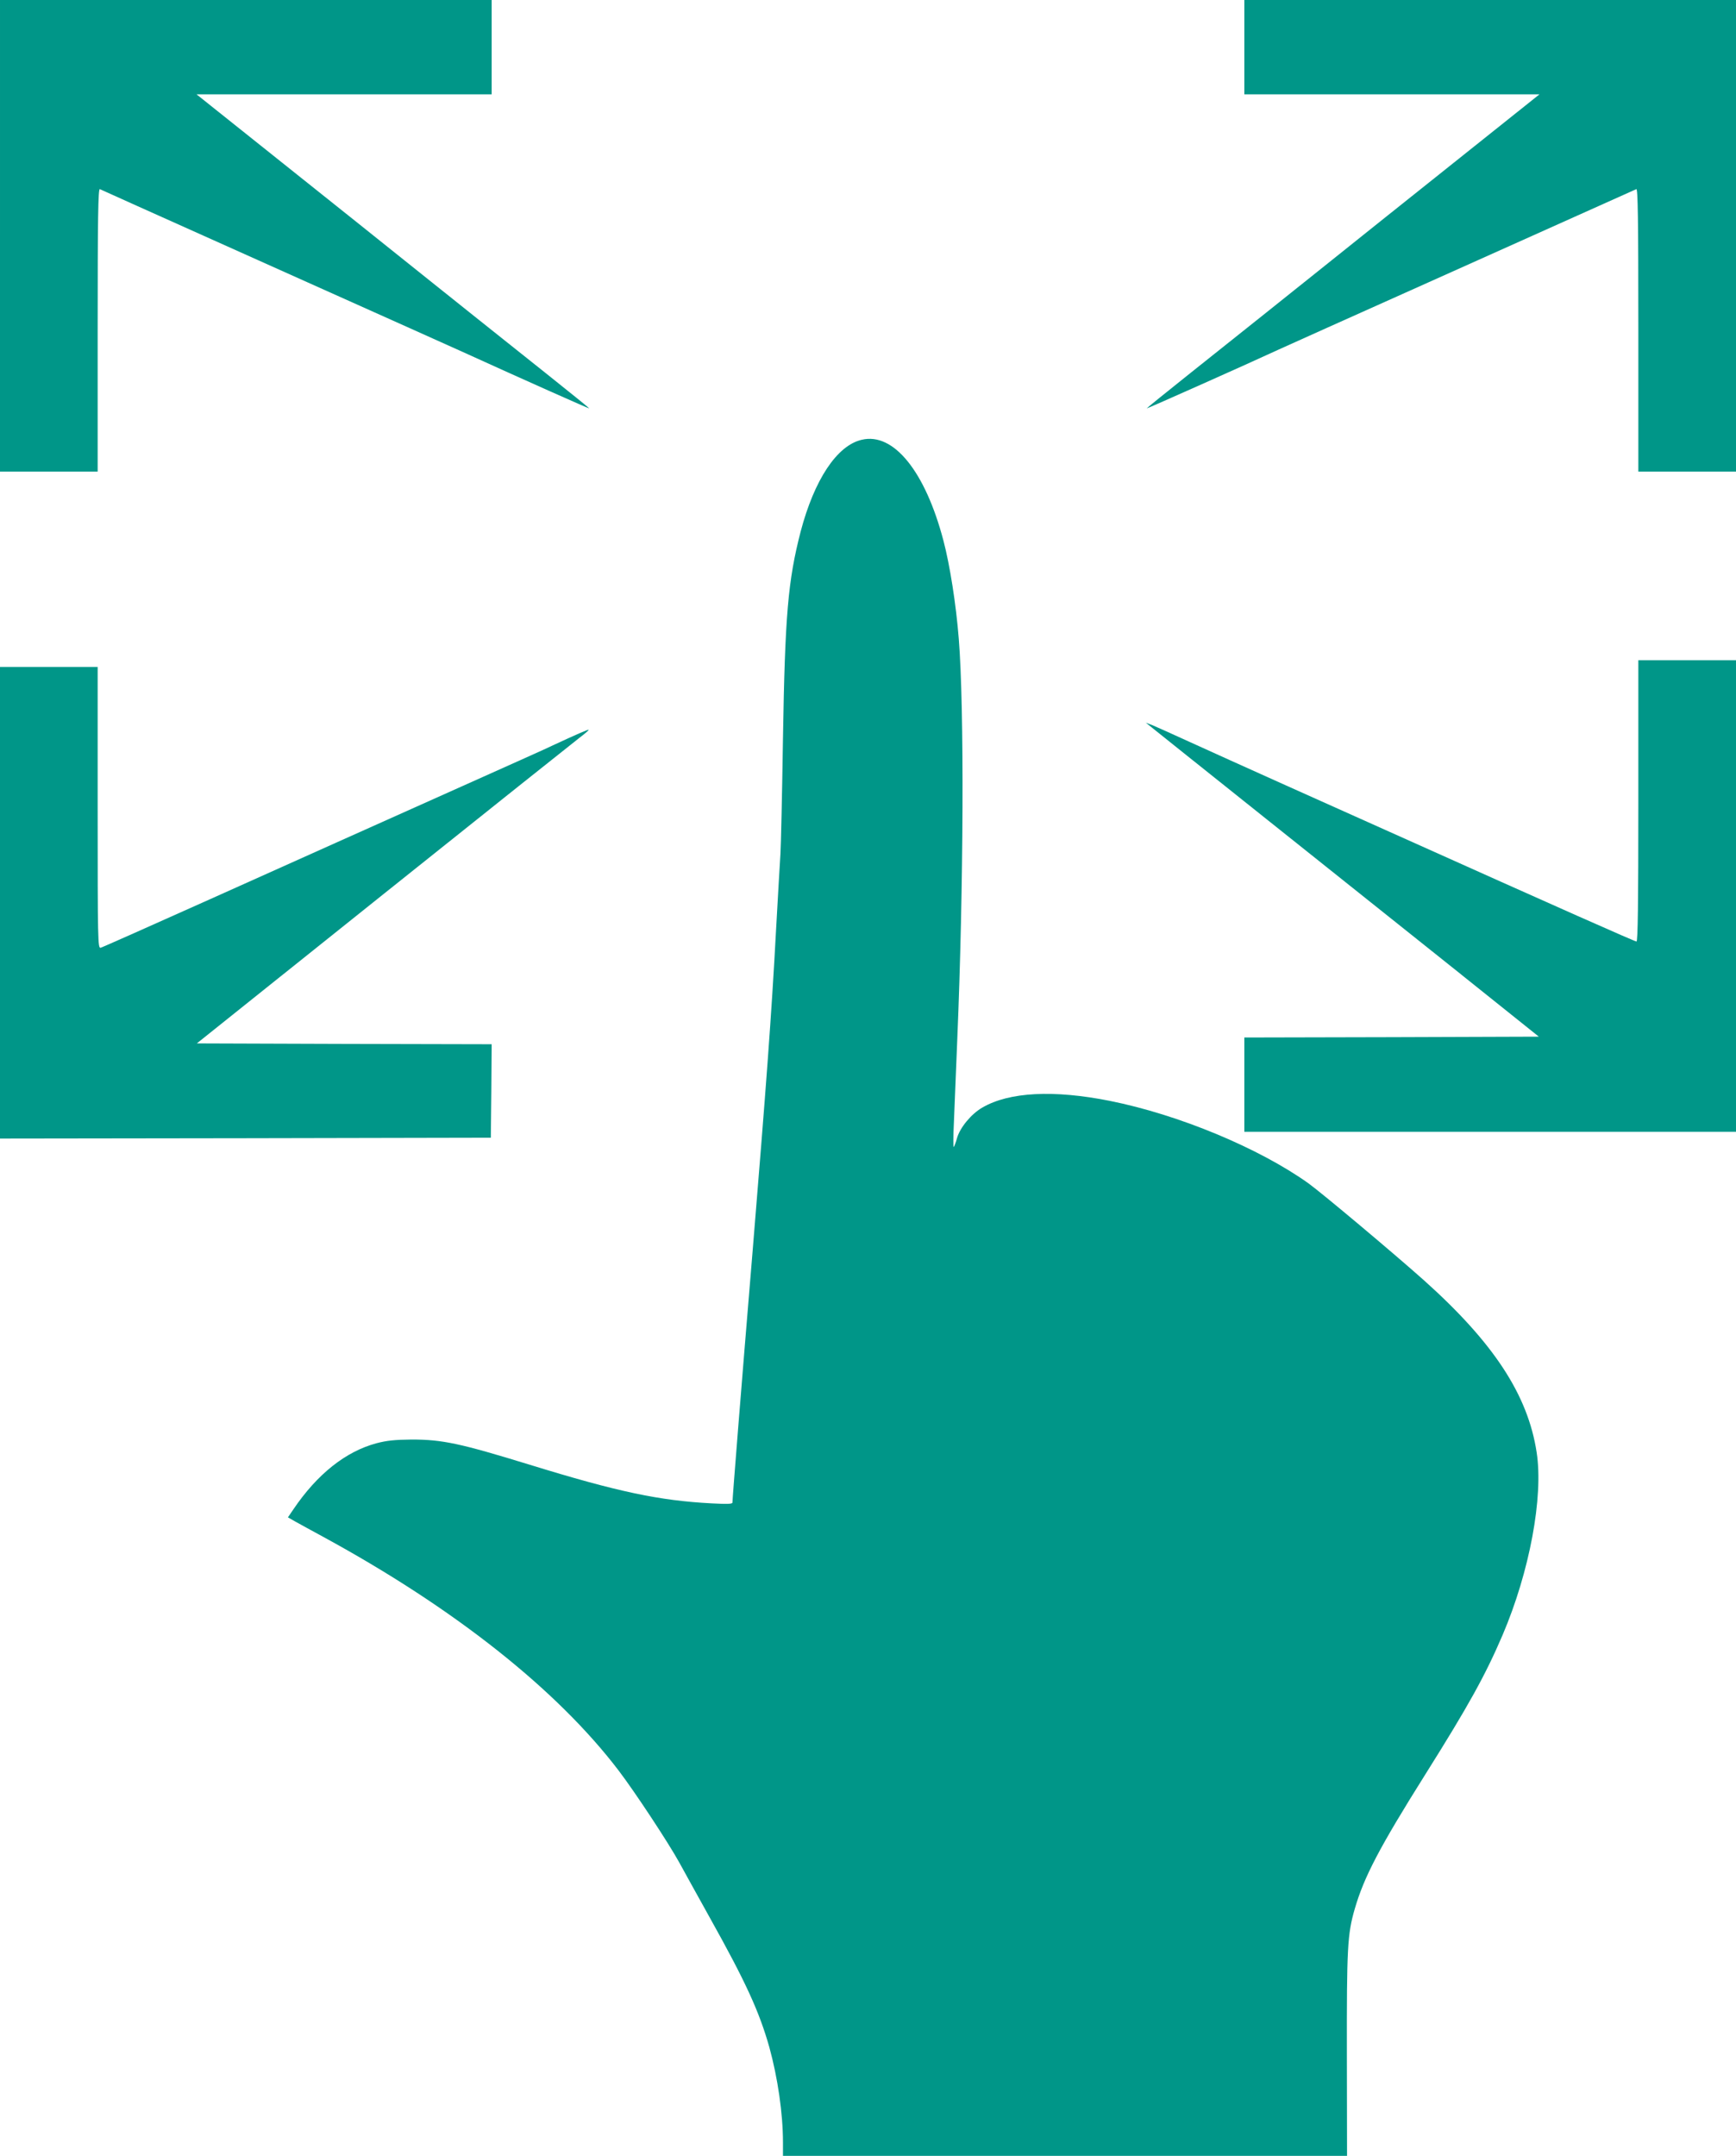
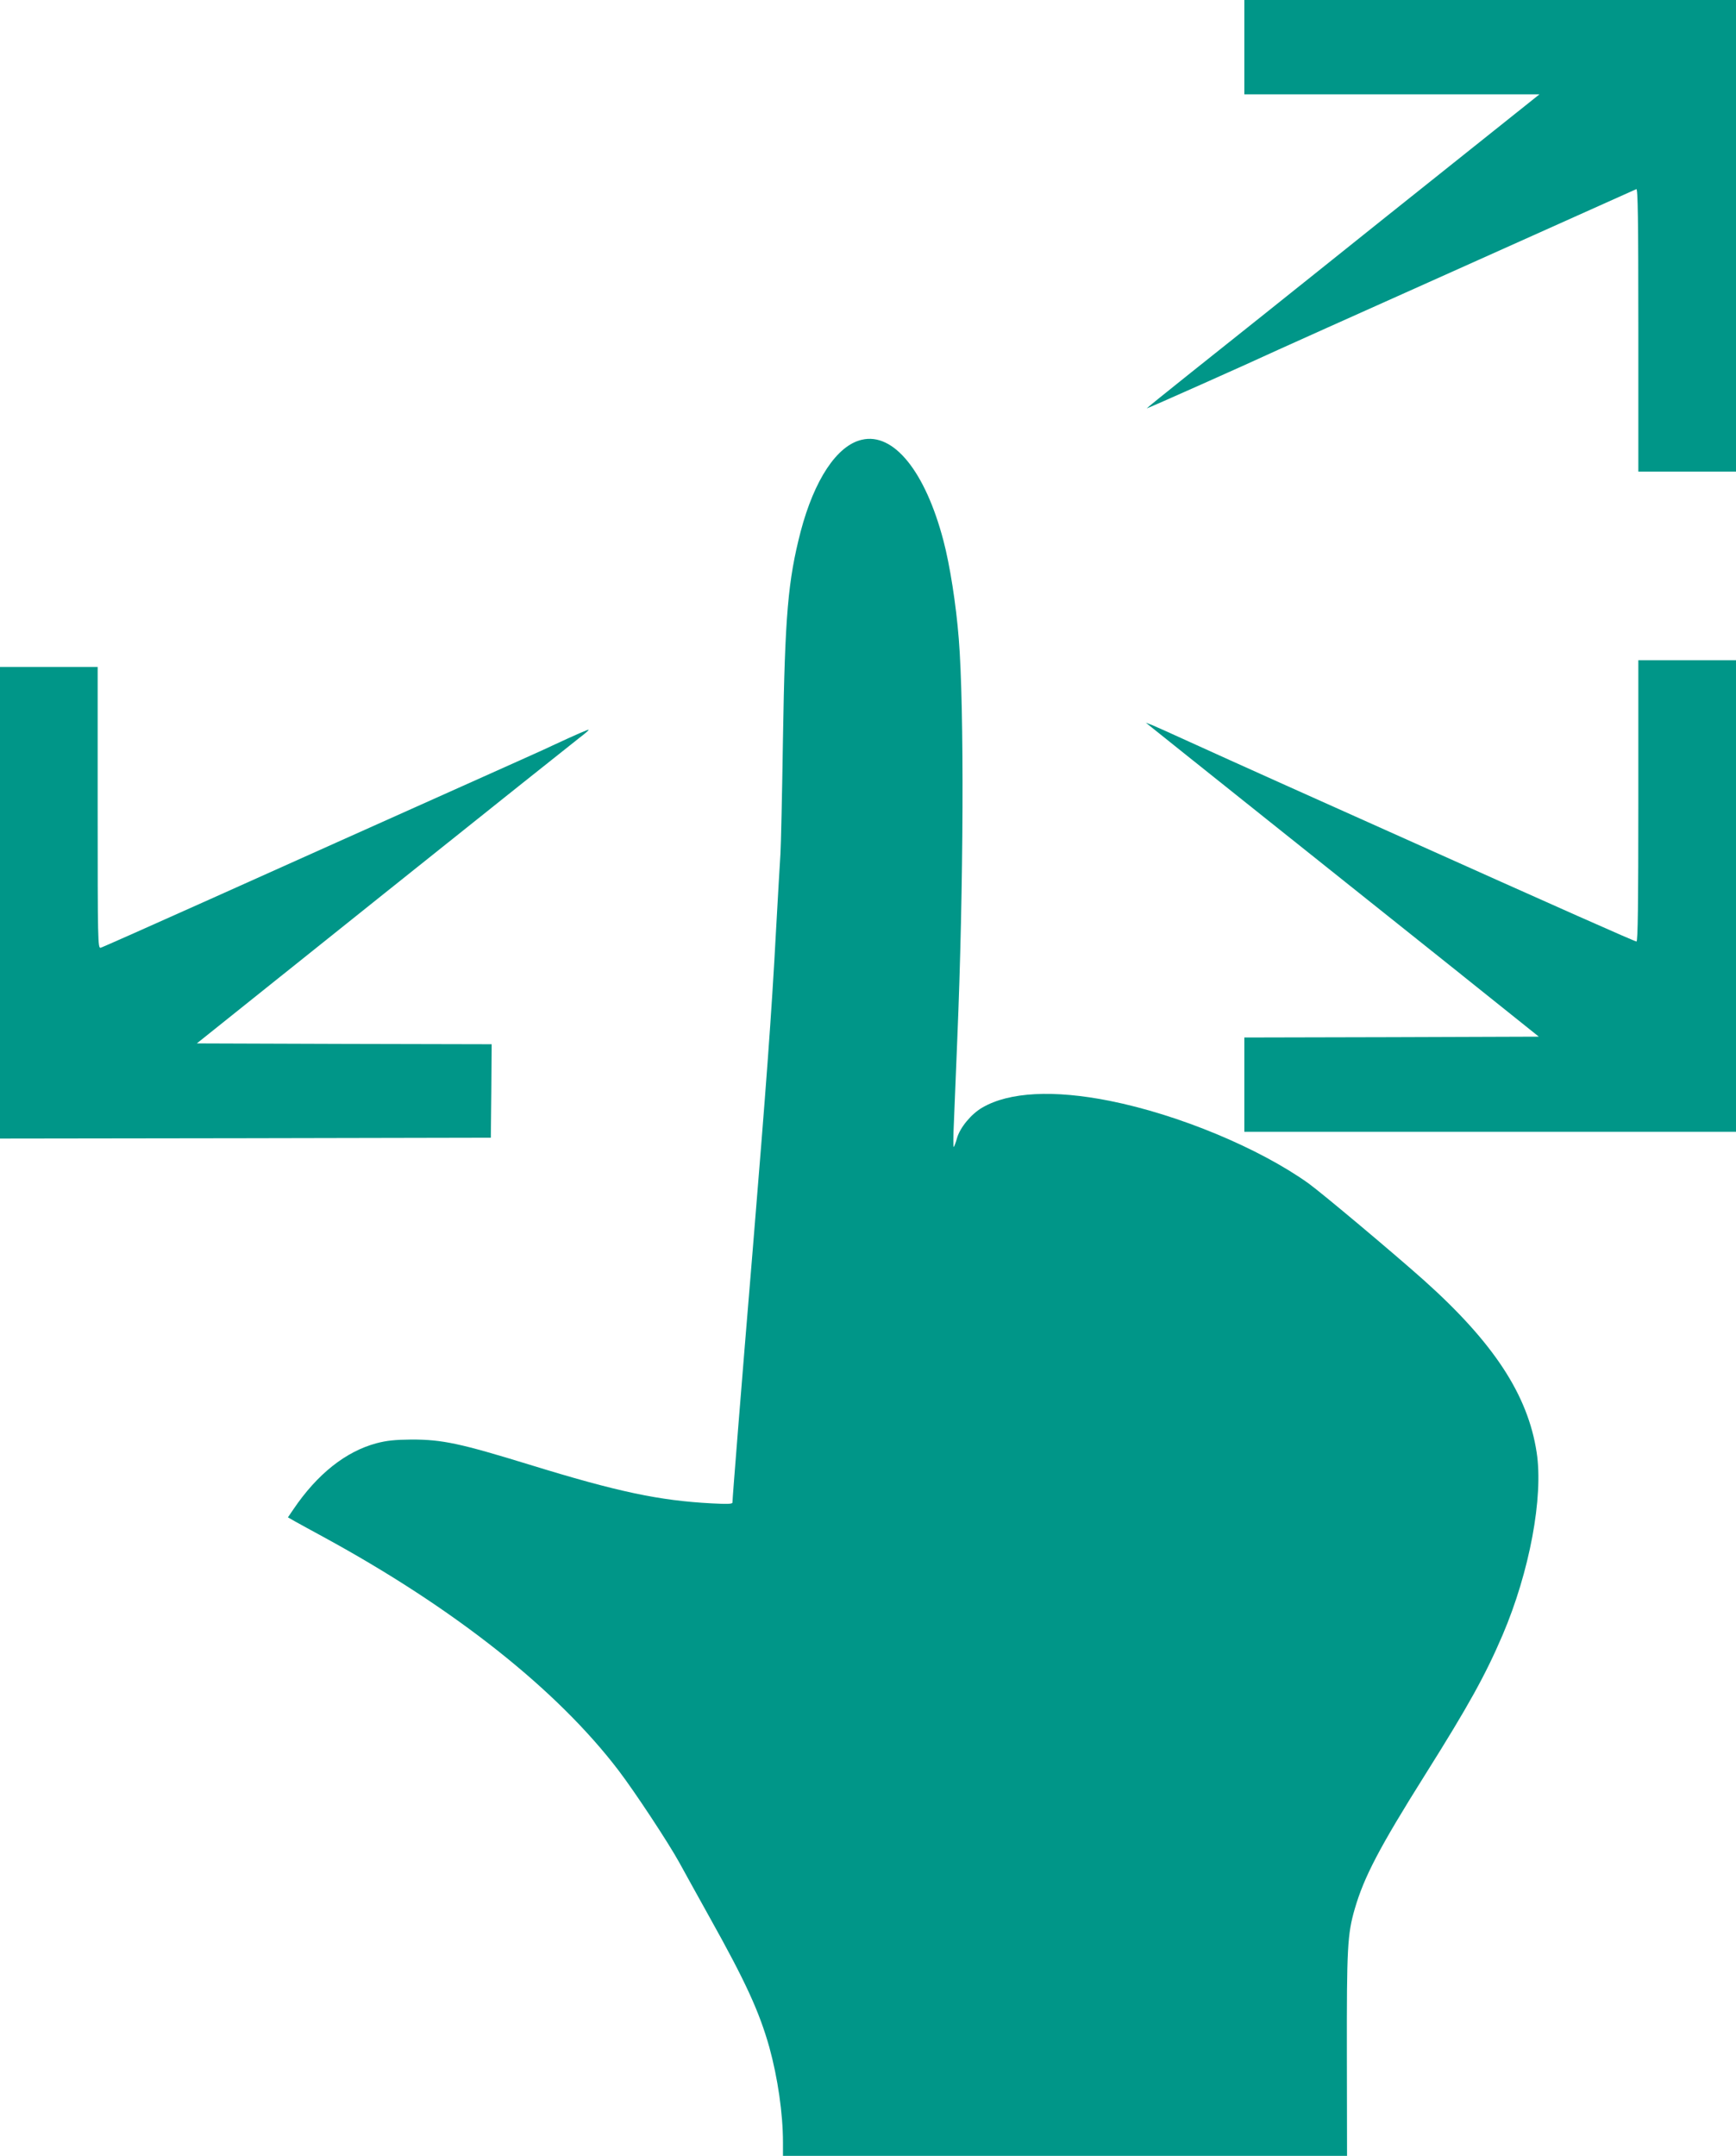
<svg xmlns="http://www.w3.org/2000/svg" version="1.0" width="1031pt" height="1280pt" viewBox="0 0 1031 1280" preserveAspectRatio="xMidYMid meet">
  <g transform="translate(0,1280) scale(0.1,-0.1)" fill="#009688" stroke="none">
-     <path d="M0 11400 l0 -1400 290 0 290 0 0 841 c0 669 3 840 13 836 6 -3 106 -48 222 -100 116 -52 572 -256 1015 -455 443 -198 861 -386 930 -417 336 -153 740 -333 740 -330 0 2 -118 97 -262 212 -144 114 -669 533 -1166 931 l-905 722 877 0 876 0 0 280 0 280 -1460 0 -1460 0 0 -1400z" />
    <path d="M7390 12520 l0 -280 876 0 877 0 -905 -722 c-497 -398 -1022 -817 -1166 -931 -144 -115 -262 -210 -262 -212 0 -3 606 267 785 350 44 20 442 199 885 397 443 199 900 403 1015 455 116 52 216 97 223 100 9 4 12 -167 12 -836 l0 -841 290 0 290 0 0 1400 0 1400 -1460 0 -1460 0 0 -280z" />
    <path d="M5118 10189 c-148 -34 -282 -238 -363 -545 -75 -291 -93 -494 -105 -1229 -5 -330 -12 -638 -15 -685 -3 -47 -15 -249 -26 -450 -27 -507 -59 -930 -139 -1905 -67 -806 -120 -1471 -120 -1496 0 -9 -30 -10 -123 -5 -311 16 -561 69 -1083 230 -410 126 -517 149 -699 149 -100 -1 -148 -6 -209 -22 -183 -49 -352 -183 -494 -393 l-32 -47 42 -24 c24 -13 99 -55 168 -92 777 -423 1389 -907 1756 -1390 95 -125 293 -425 358 -543 32 -59 114 -206 181 -327 214 -383 294 -558 354 -770 50 -182 81 -394 81 -566 l0 -79 1675 0 1675 0 -1 597 c-1 638 3 719 47 870 55 189 145 362 419 798 259 412 357 590 459 828 160 375 243 819 202 1084 -52 341 -255 651 -671 1023 -183 163 -599 512 -684 574 -293 209 -770 408 -1181 490 -332 66 -597 53 -756 -40 -65 -37 -132 -118 -150 -180 -8 -30 -18 -54 -20 -54 -3 0 -3 64 1 143 3 78 12 300 20 492 38 908 42 1973 9 2383 -16 204 -53 438 -91 582 -108 411 -296 644 -485 599z" />
    <path d="M9730 8045 c0 -611 -3 -835 -11 -835 -10 0 -439 190 -1464 650 -132 59 -413 185 -625 280 -212 95 -466 210 -565 255 -99 45 -198 90 -220 99 l-40 15 35 -28 c19 -16 317 -253 661 -528 344 -274 853 -680 1132 -903 l506 -405 -875 -3 -874 -2 0 -280 0 -280 1460 0 1460 0 0 1400 0 1400 -290 0 -290 0 0 -835z" />
    <path d="M0 7440 l0 -1400 1458 2 1457 3 3 277 2 278 -876 2 -875 3 1108 886 c609 487 1134 905 1165 929 32 24 56 45 54 47 -3 3 -76 -29 -216 -94 -41 -20 -225 -102 -408 -184 -742 -332 -1025 -459 -1627 -729 -346 -155 -638 -285 -647 -287 -17 -5 -18 39 -18 831 l0 836 -290 0 -290 0 0 -1400z" />
  </g>
</svg>